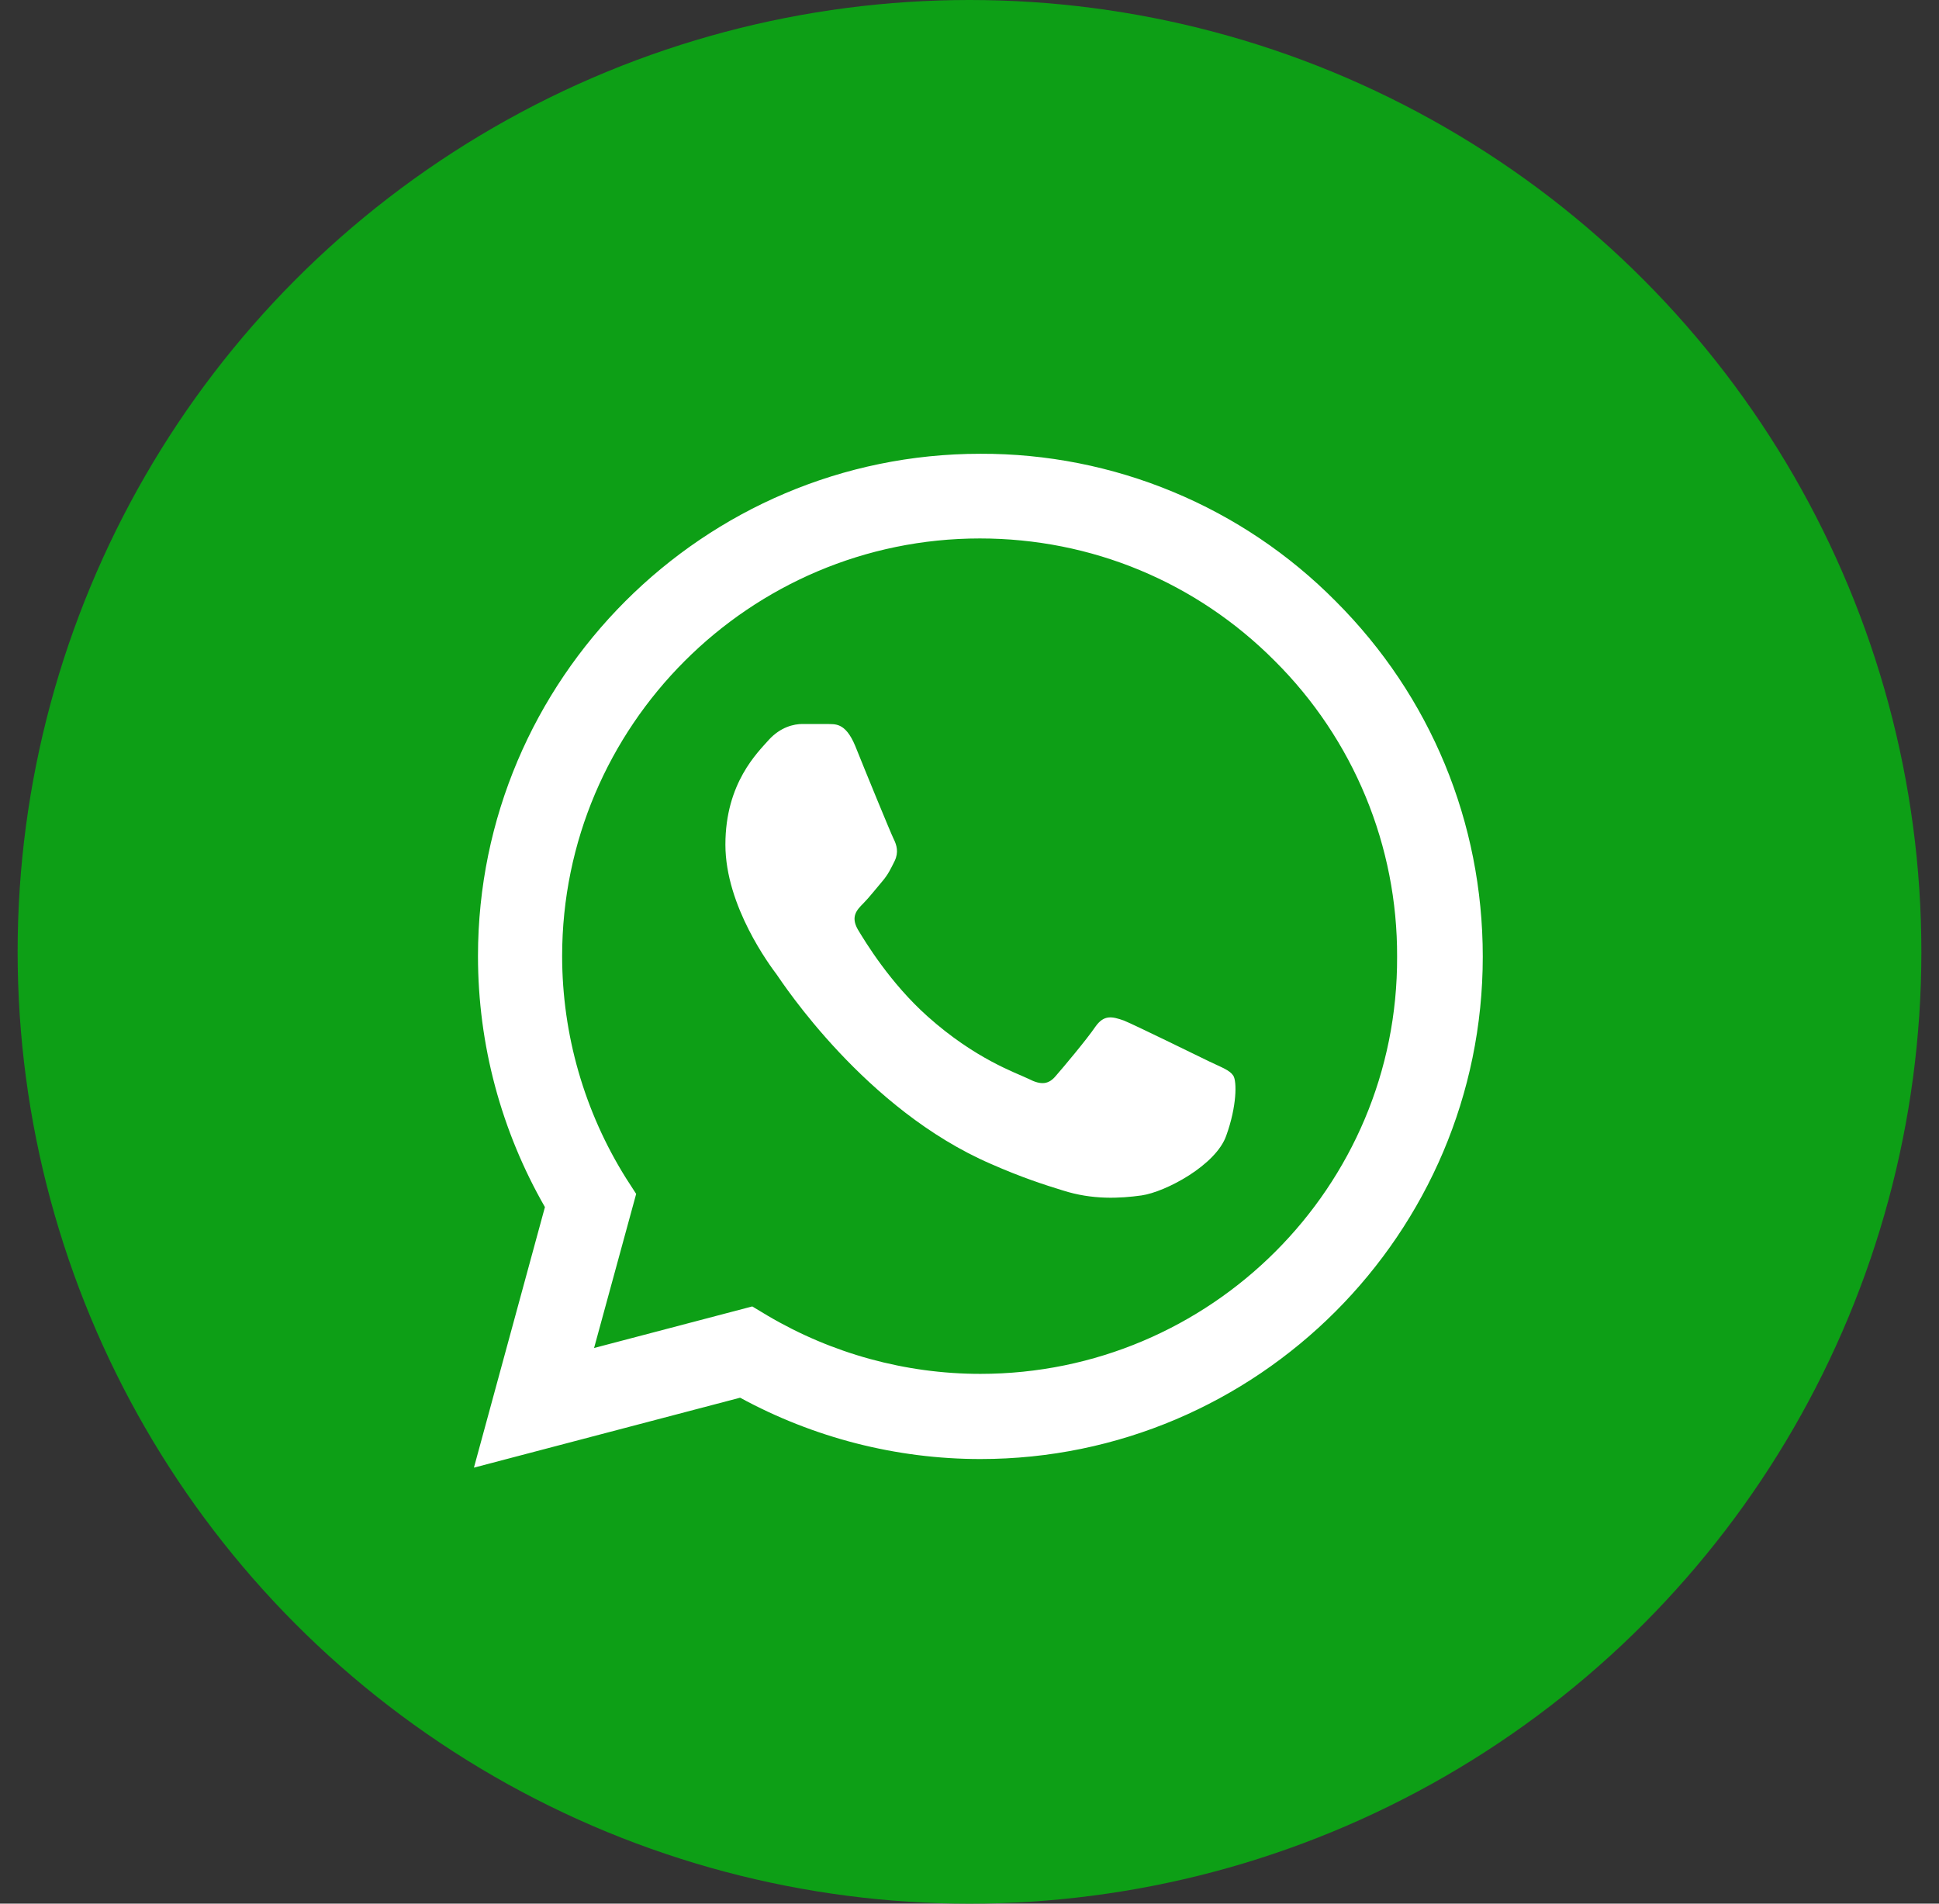
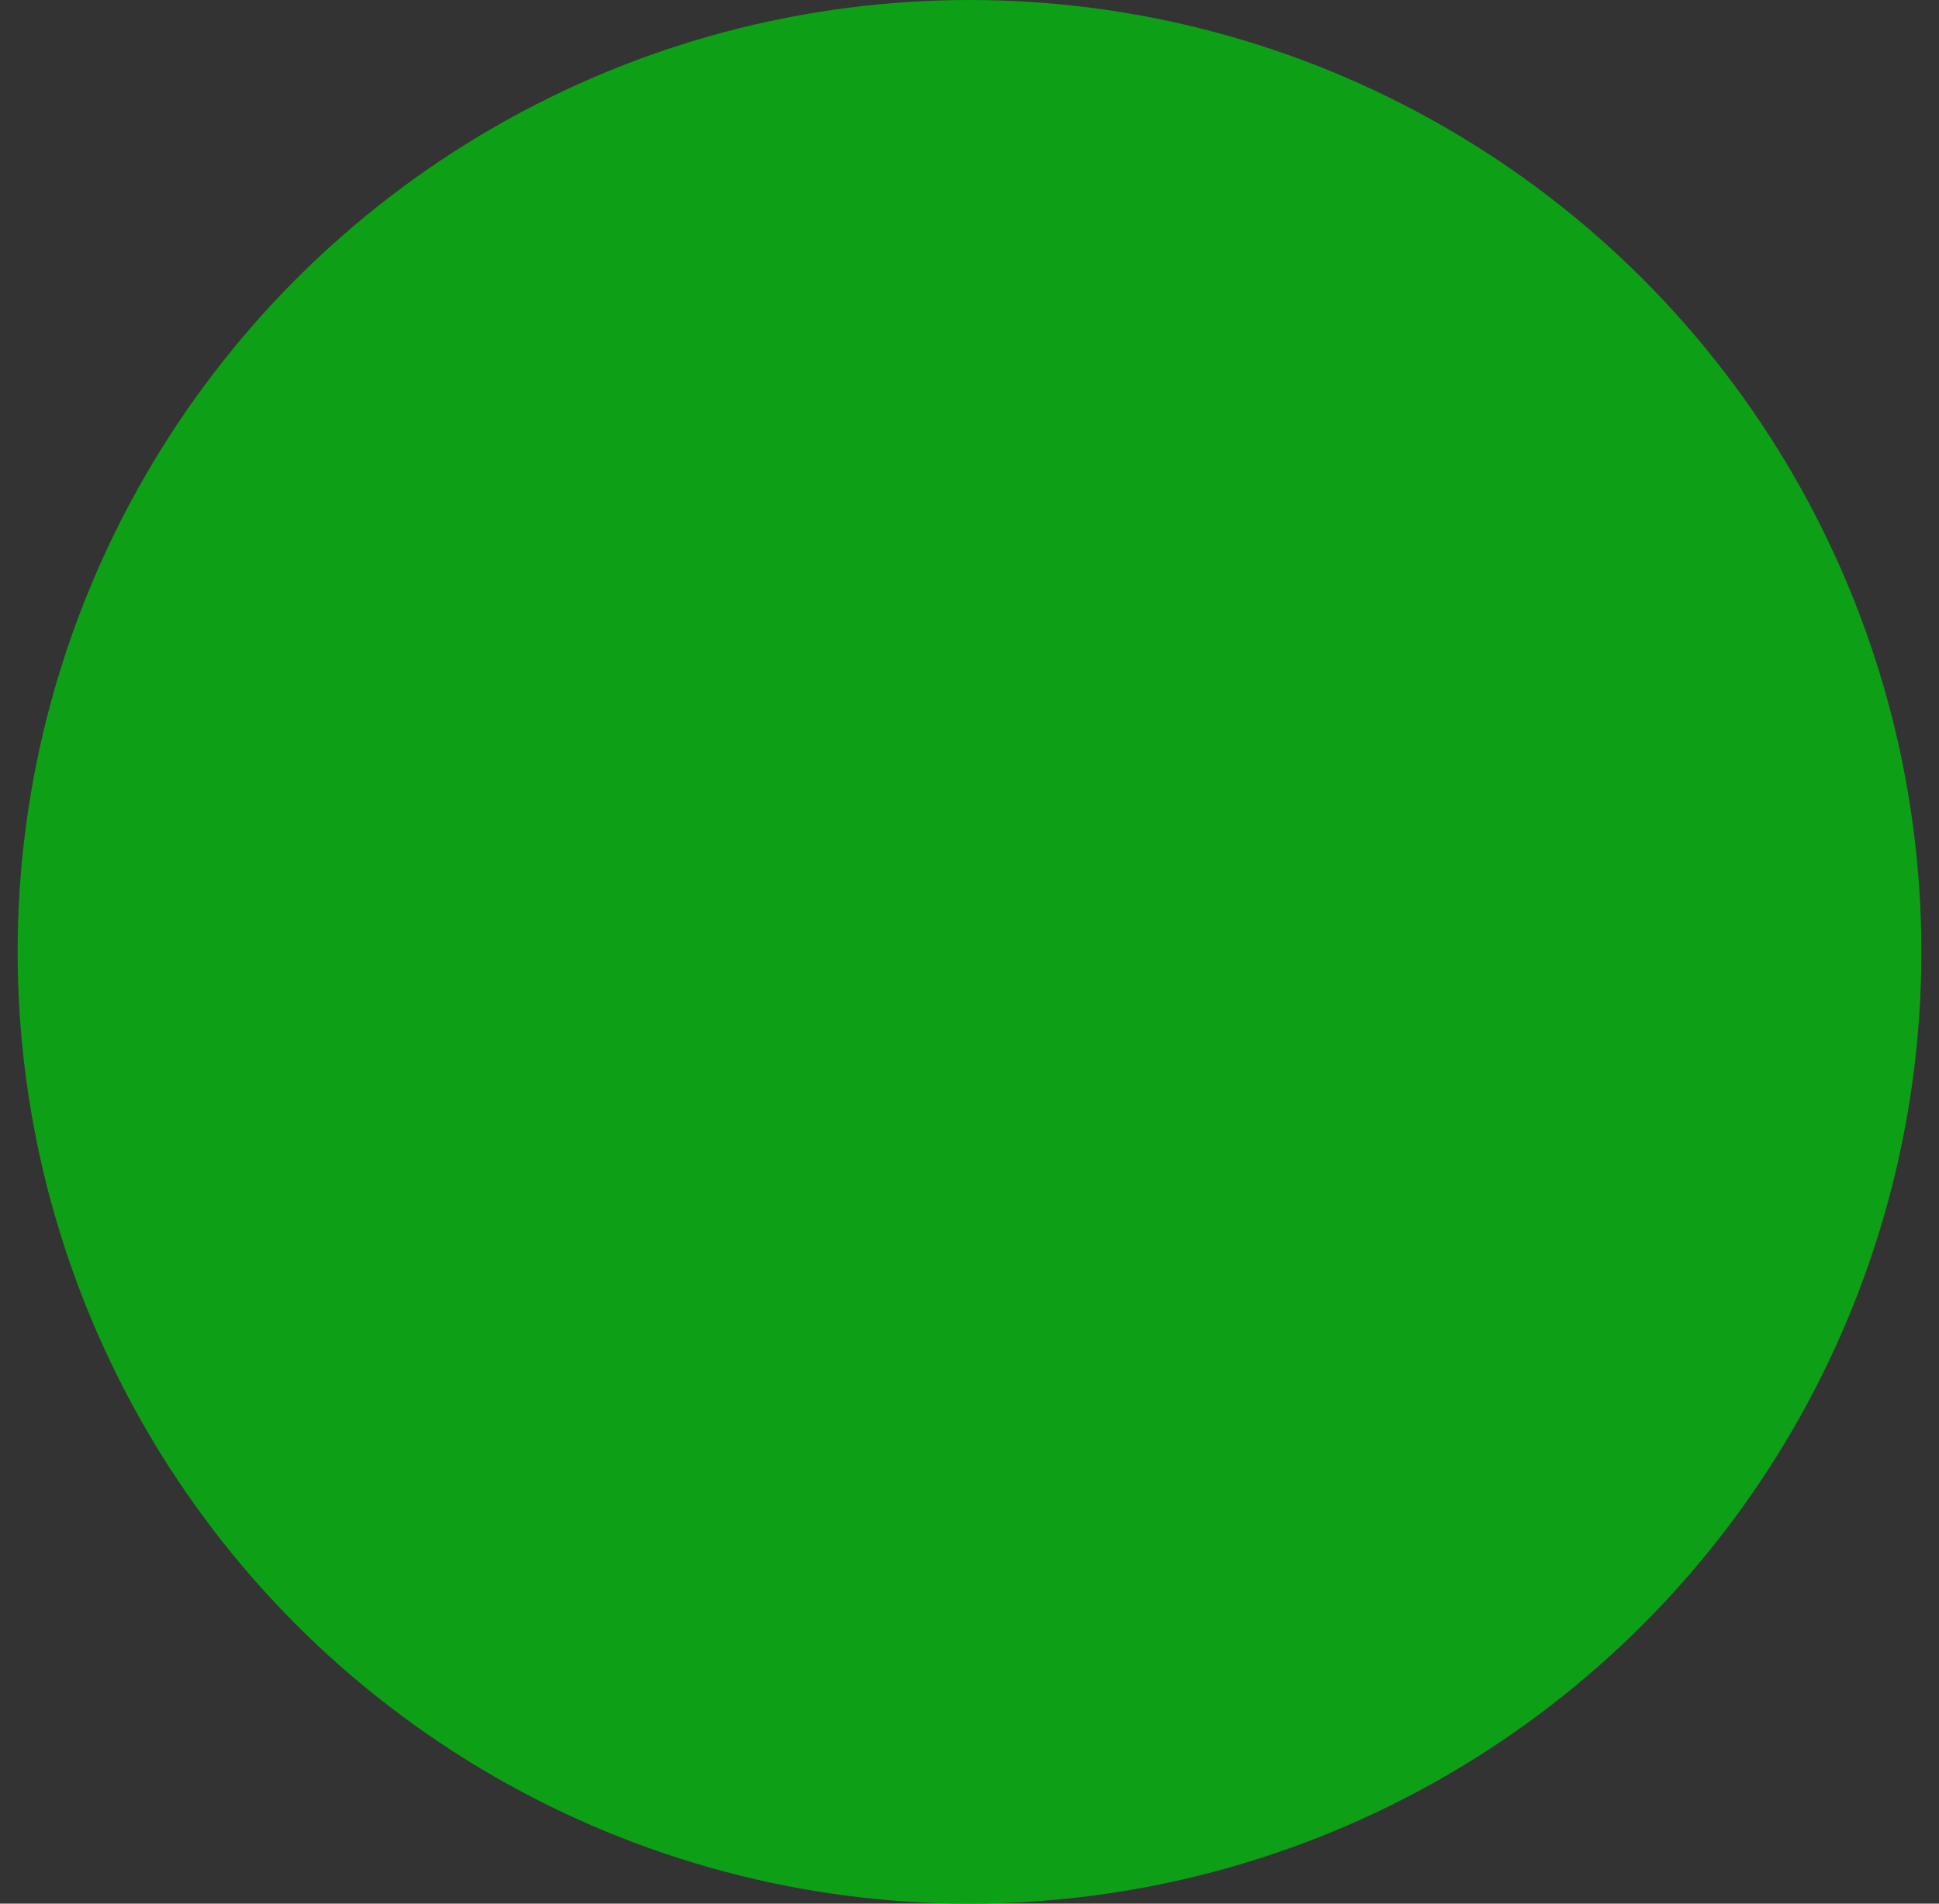
<svg xmlns="http://www.w3.org/2000/svg" width="55" height="54" viewBox="0 0 55 54" fill="none">
  <rect x="0" y="0" width="55" height="54" fill="#333333" stroke="none" />
  <circle cx="27.5" cy="27" r="27" fill="#0D9F16" />
-   <path d="M37.889 17.057C36.571 15.725 35.001 14.669 33.27 13.951C31.539 13.232 29.683 12.866 27.809 12.872C19.957 12.872 13.558 19.271 13.558 27.123C13.558 29.639 14.22 32.084 15.457 34.241L13.443 41.632L20.993 39.648C23.078 40.783 25.422 41.388 27.809 41.388C35.66 41.388 42.059 34.988 42.059 27.137C42.059 23.326 40.578 19.746 37.889 17.057ZM27.809 38.972C25.681 38.972 23.596 38.396 21.769 37.318L21.338 37.059L16.851 38.238L18.045 33.867L17.757 33.421C16.575 31.533 15.947 29.35 15.945 27.123C15.945 20.594 21.266 15.274 27.794 15.274C30.958 15.274 33.935 16.51 36.164 18.753C37.267 19.852 38.142 21.159 38.737 22.598C39.332 24.037 39.635 25.58 39.629 27.137C39.658 33.666 34.337 38.972 27.809 38.972ZM34.309 30.114C33.949 29.941 32.195 29.078 31.878 28.949C31.548 28.834 31.318 28.776 31.073 29.121C30.829 29.481 30.153 30.286 29.951 30.516C29.75 30.761 29.534 30.79 29.175 30.603C28.816 30.43 27.665 30.042 26.313 28.834C25.249 27.885 24.545 26.72 24.329 26.36C24.128 26.001 24.3 25.814 24.487 25.627C24.645 25.469 24.847 25.21 25.019 25.009C25.192 24.808 25.264 24.649 25.379 24.419C25.494 24.175 25.436 23.973 25.35 23.801C25.264 23.628 24.545 21.874 24.257 21.155C23.969 20.465 23.668 20.551 23.452 20.537H22.762C22.517 20.537 22.143 20.623 21.812 20.982C21.496 21.342 20.576 22.205 20.576 23.959C20.576 25.713 21.856 27.41 22.028 27.64C22.201 27.885 24.545 31.48 28.111 33.018C28.959 33.392 29.621 33.608 30.138 33.766C30.987 34.039 31.763 33.996 32.382 33.91C33.072 33.809 34.495 33.047 34.783 32.213C35.085 31.379 35.085 30.674 34.984 30.516C34.884 30.358 34.668 30.286 34.309 30.114Z" fill="white" />
</svg>